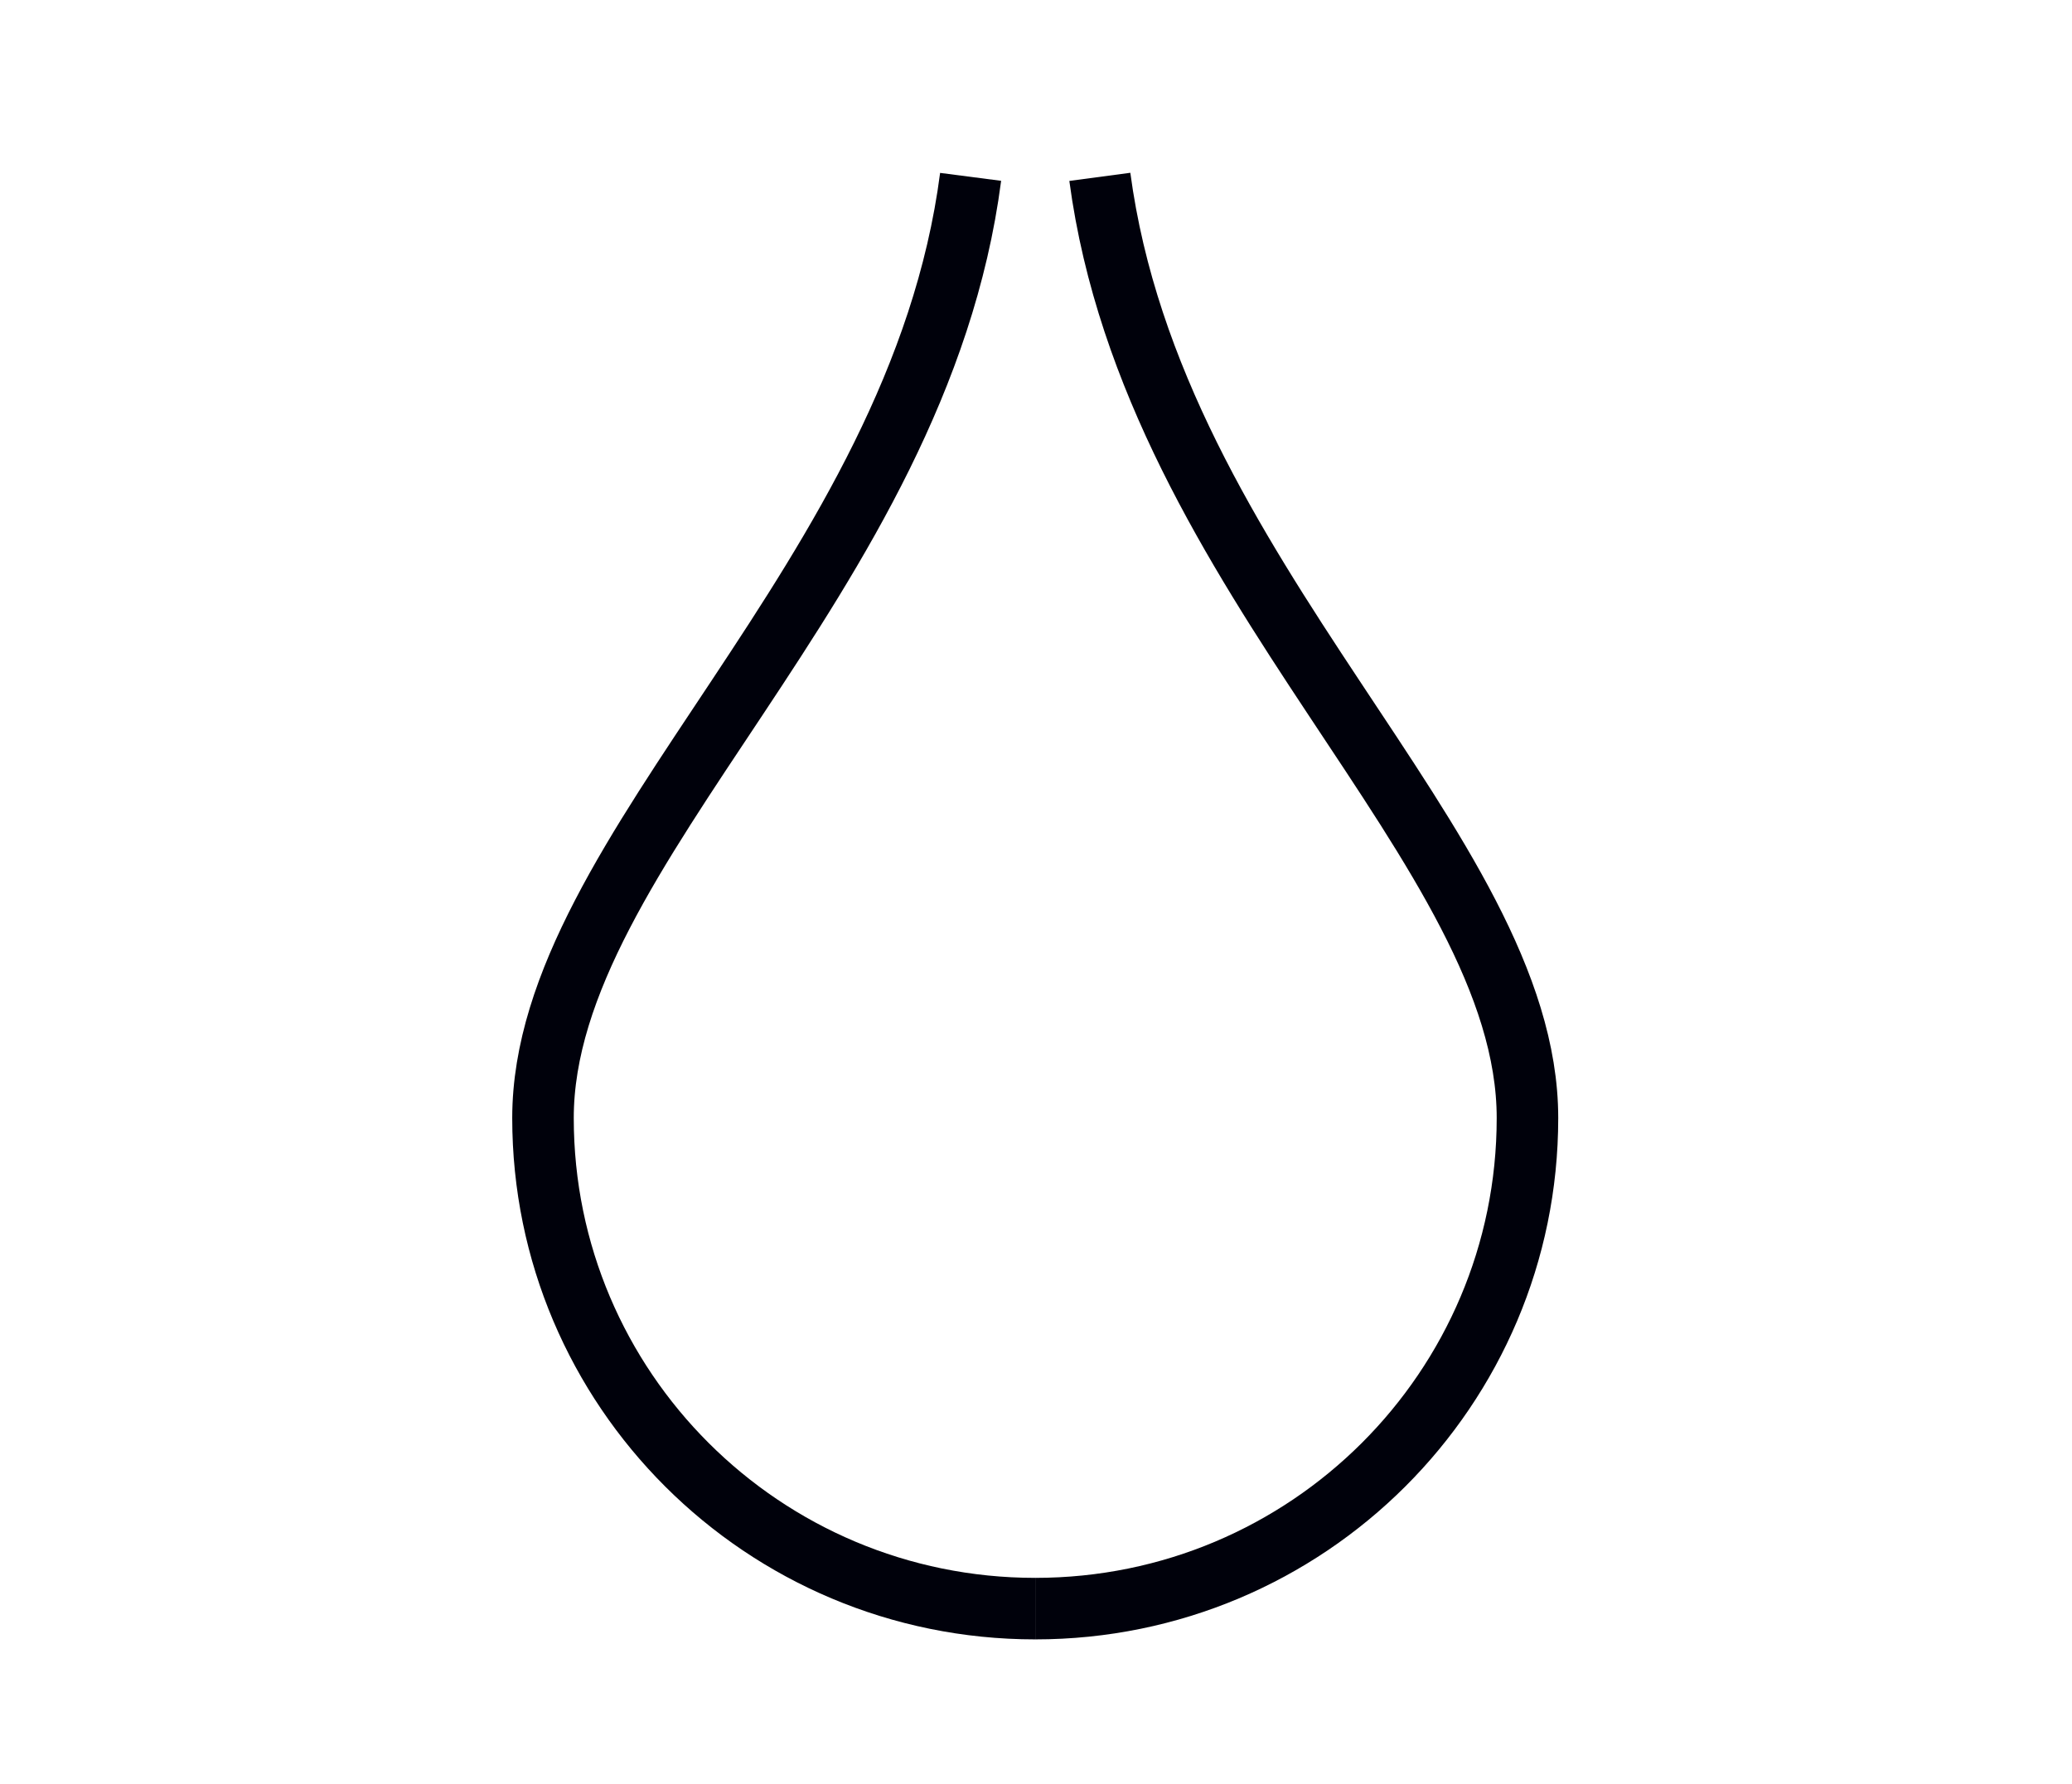
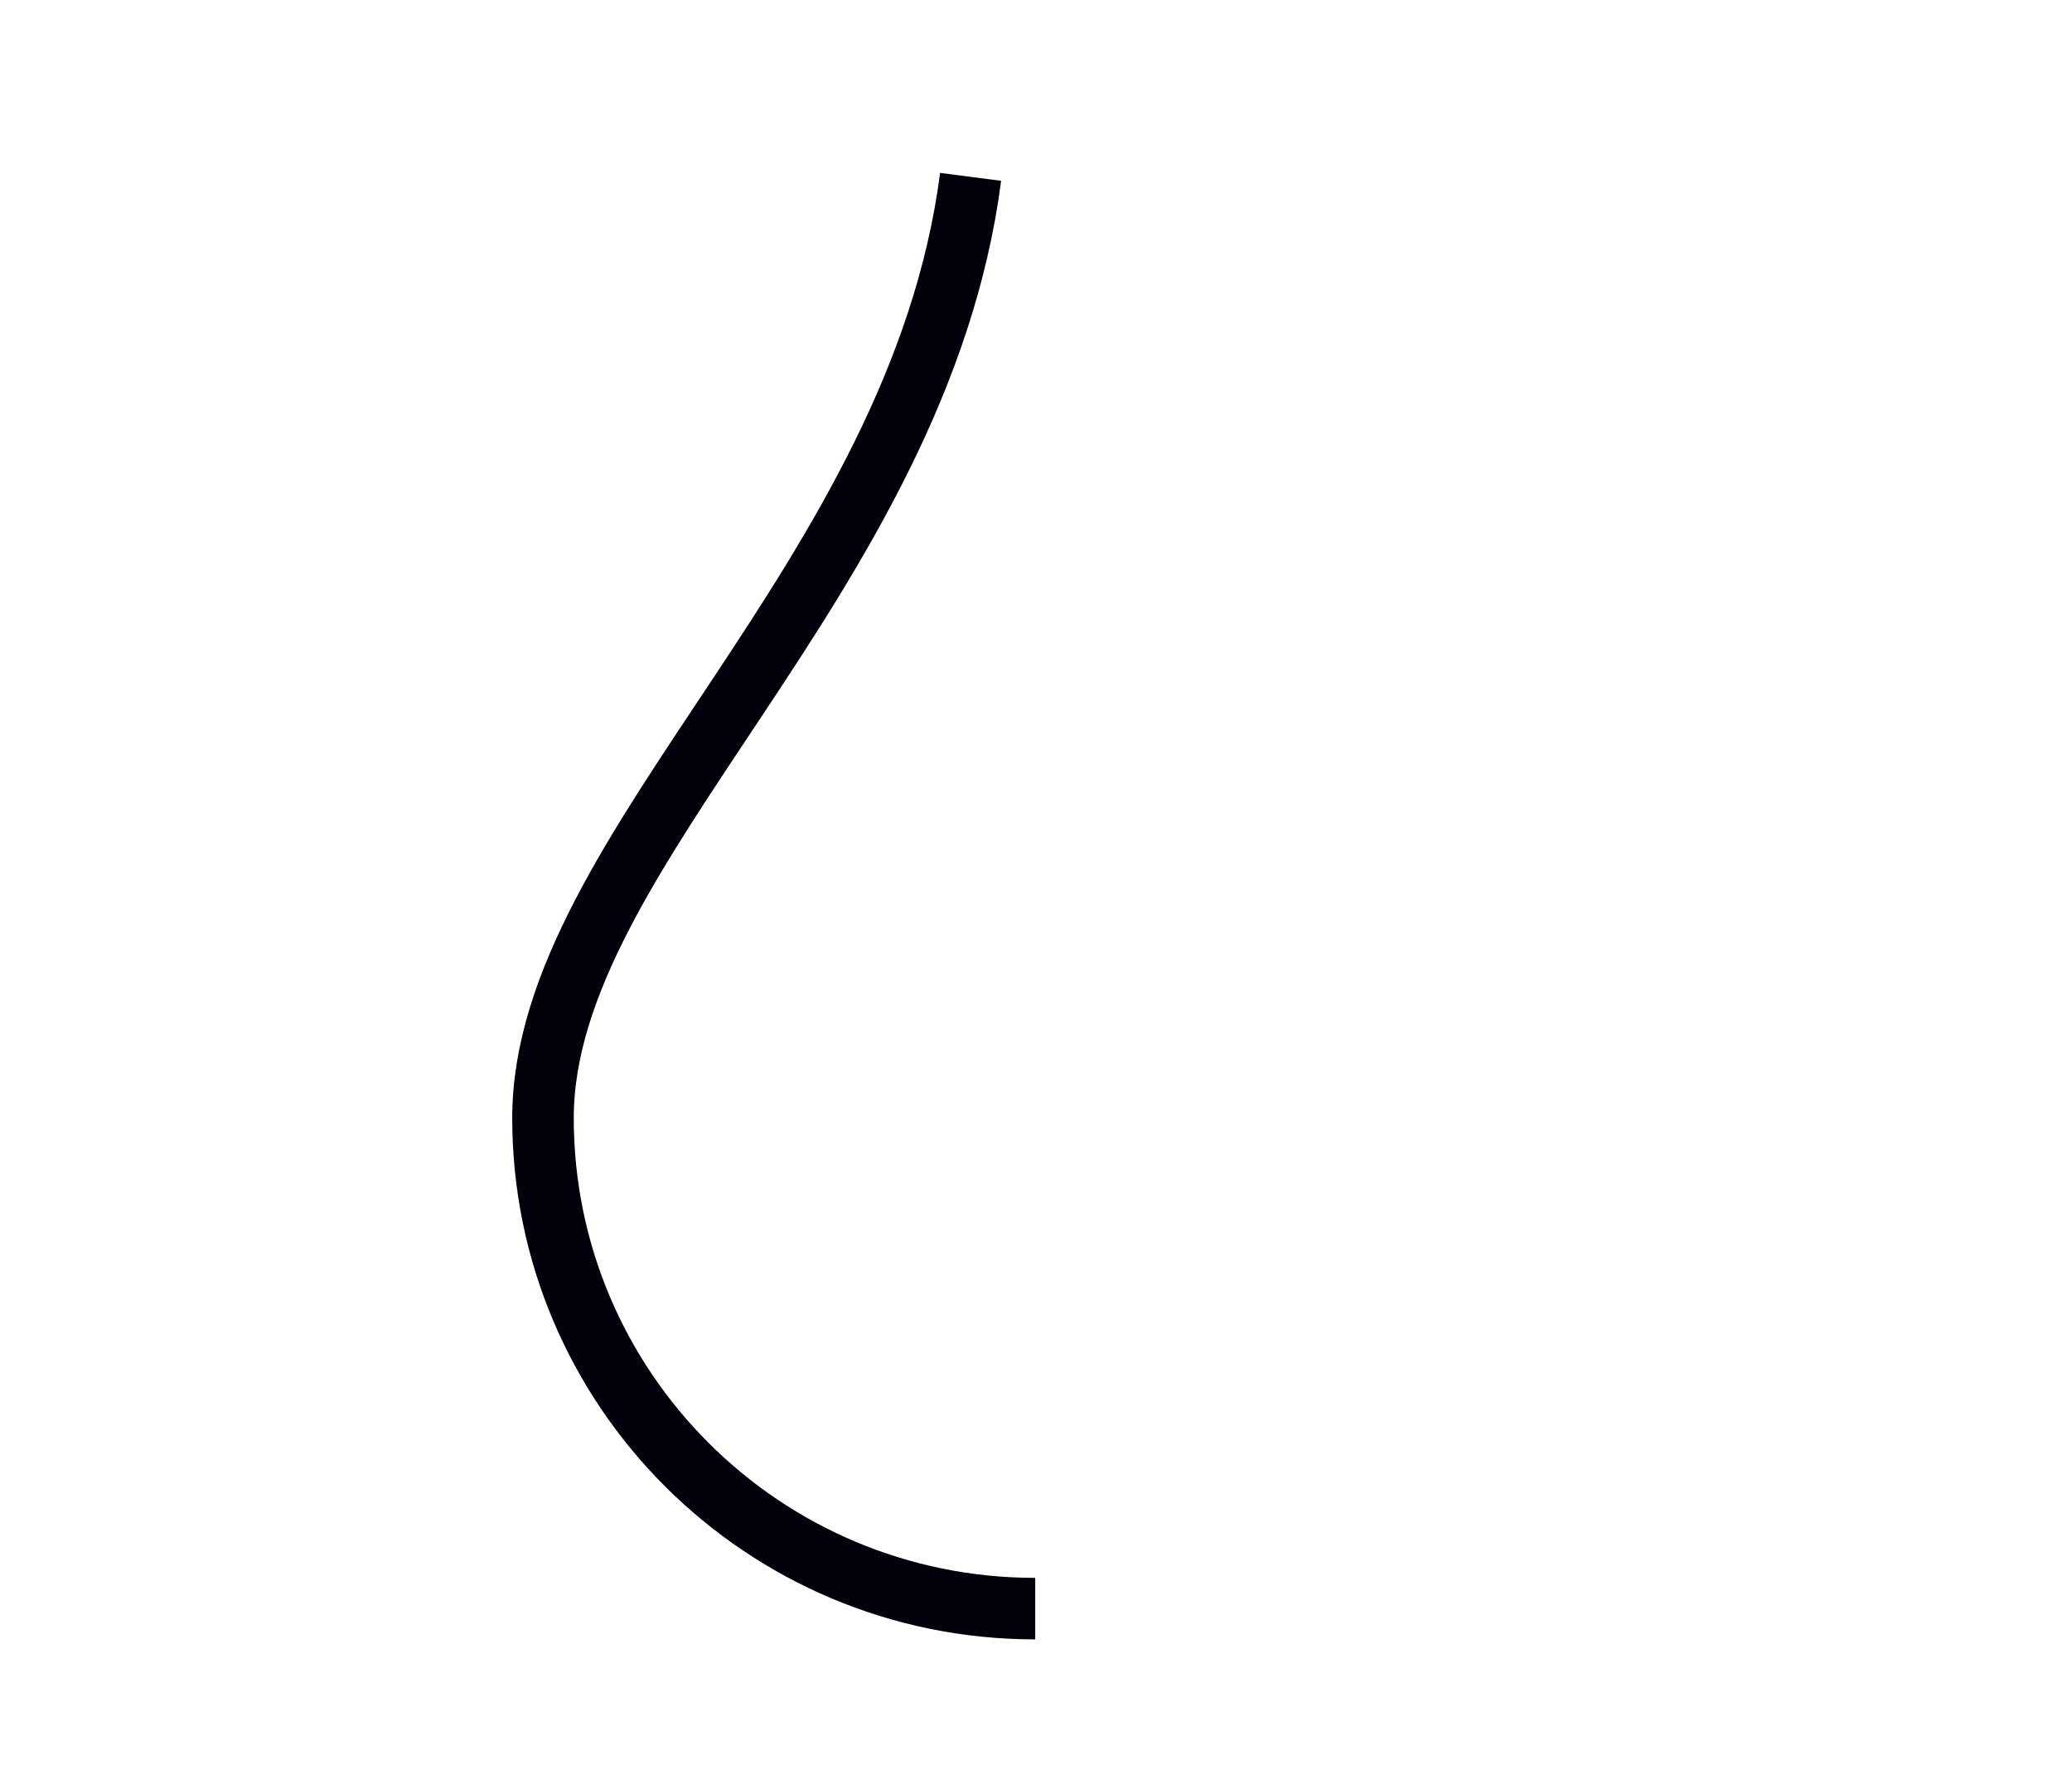
<svg xmlns="http://www.w3.org/2000/svg" version="1.1" id="Layer_1" x="0px" y="0px" viewBox="0 0 134.7 116" style="enable-background:new 0 0 134.7 116;" xml:space="preserve">
  <style type="text/css">
	.st0{opacity:1;}
	.st1{fill:none;stroke:#00010B;stroke-width:4;stroke-miterlimit:10;}

	#Layer_2_1_ {
		transform-origin: top center;
		animation: line_draw 5s ease-in-out infinite;
	}

	@keyframes line_draw {
		0% {
			transform: scale(0.4);
			fill-opacity:0;
			stroke-opacity:0;
		}
		25% {
			transform: scale(1);
			fill-opacity:0;
			stroke-opacity:1;
		}
		75% {
			transform: scale(1);
			fill-opacity:0;
			stroke-opacity:1;
		}
		100% {
			transform: scale(1);
			fill-opacity:0;
			stroke-opacity:0;
		}
	}
</style>
  <g id="Layer_2_1_" class="st0">
    <g id="Layer_1-2">
      <path class="st1" d="M67.3,104.6L67.3,104.6c-17.7,0-32-14.3-32-31.9c0-17.5,24.4-35,27.8-61.2" />
-       <path class="st1" d="M67.3,104.6L67.3,104.6c17.7,0,32-14.3,32-31.9c0-17.5-24.3-35-27.8-61.2" />
    </g>
  </g>
</svg>